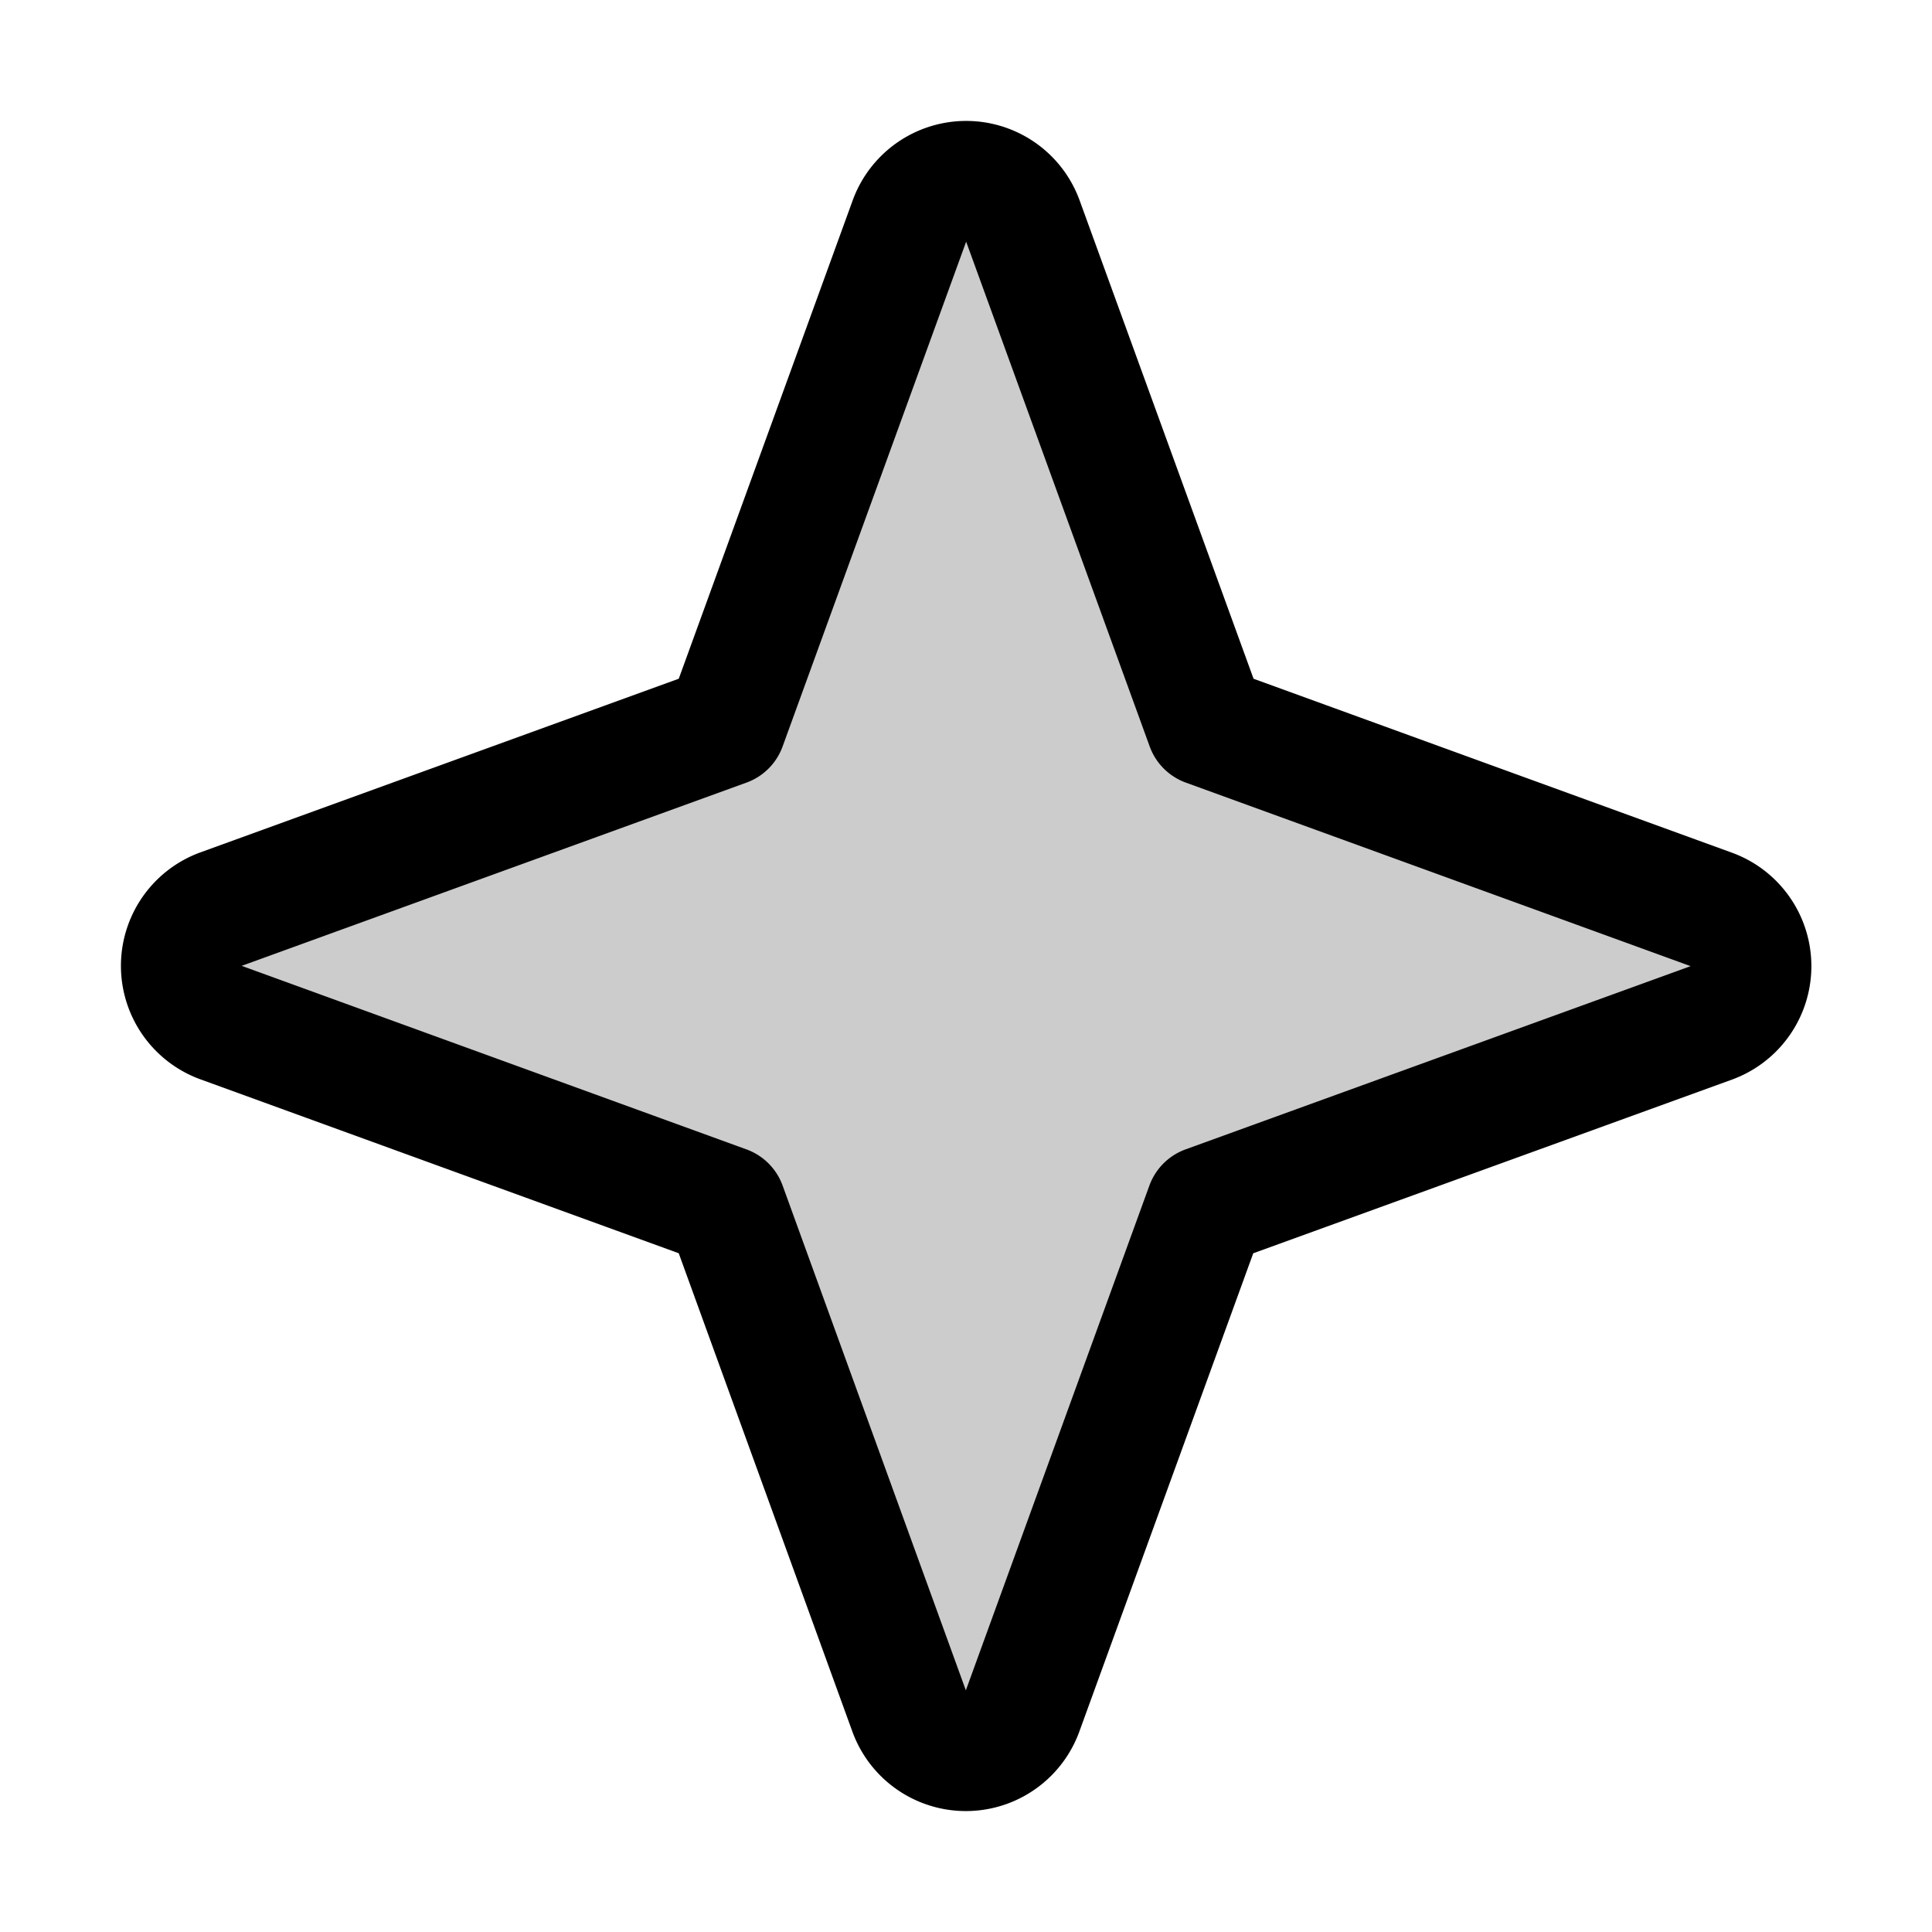
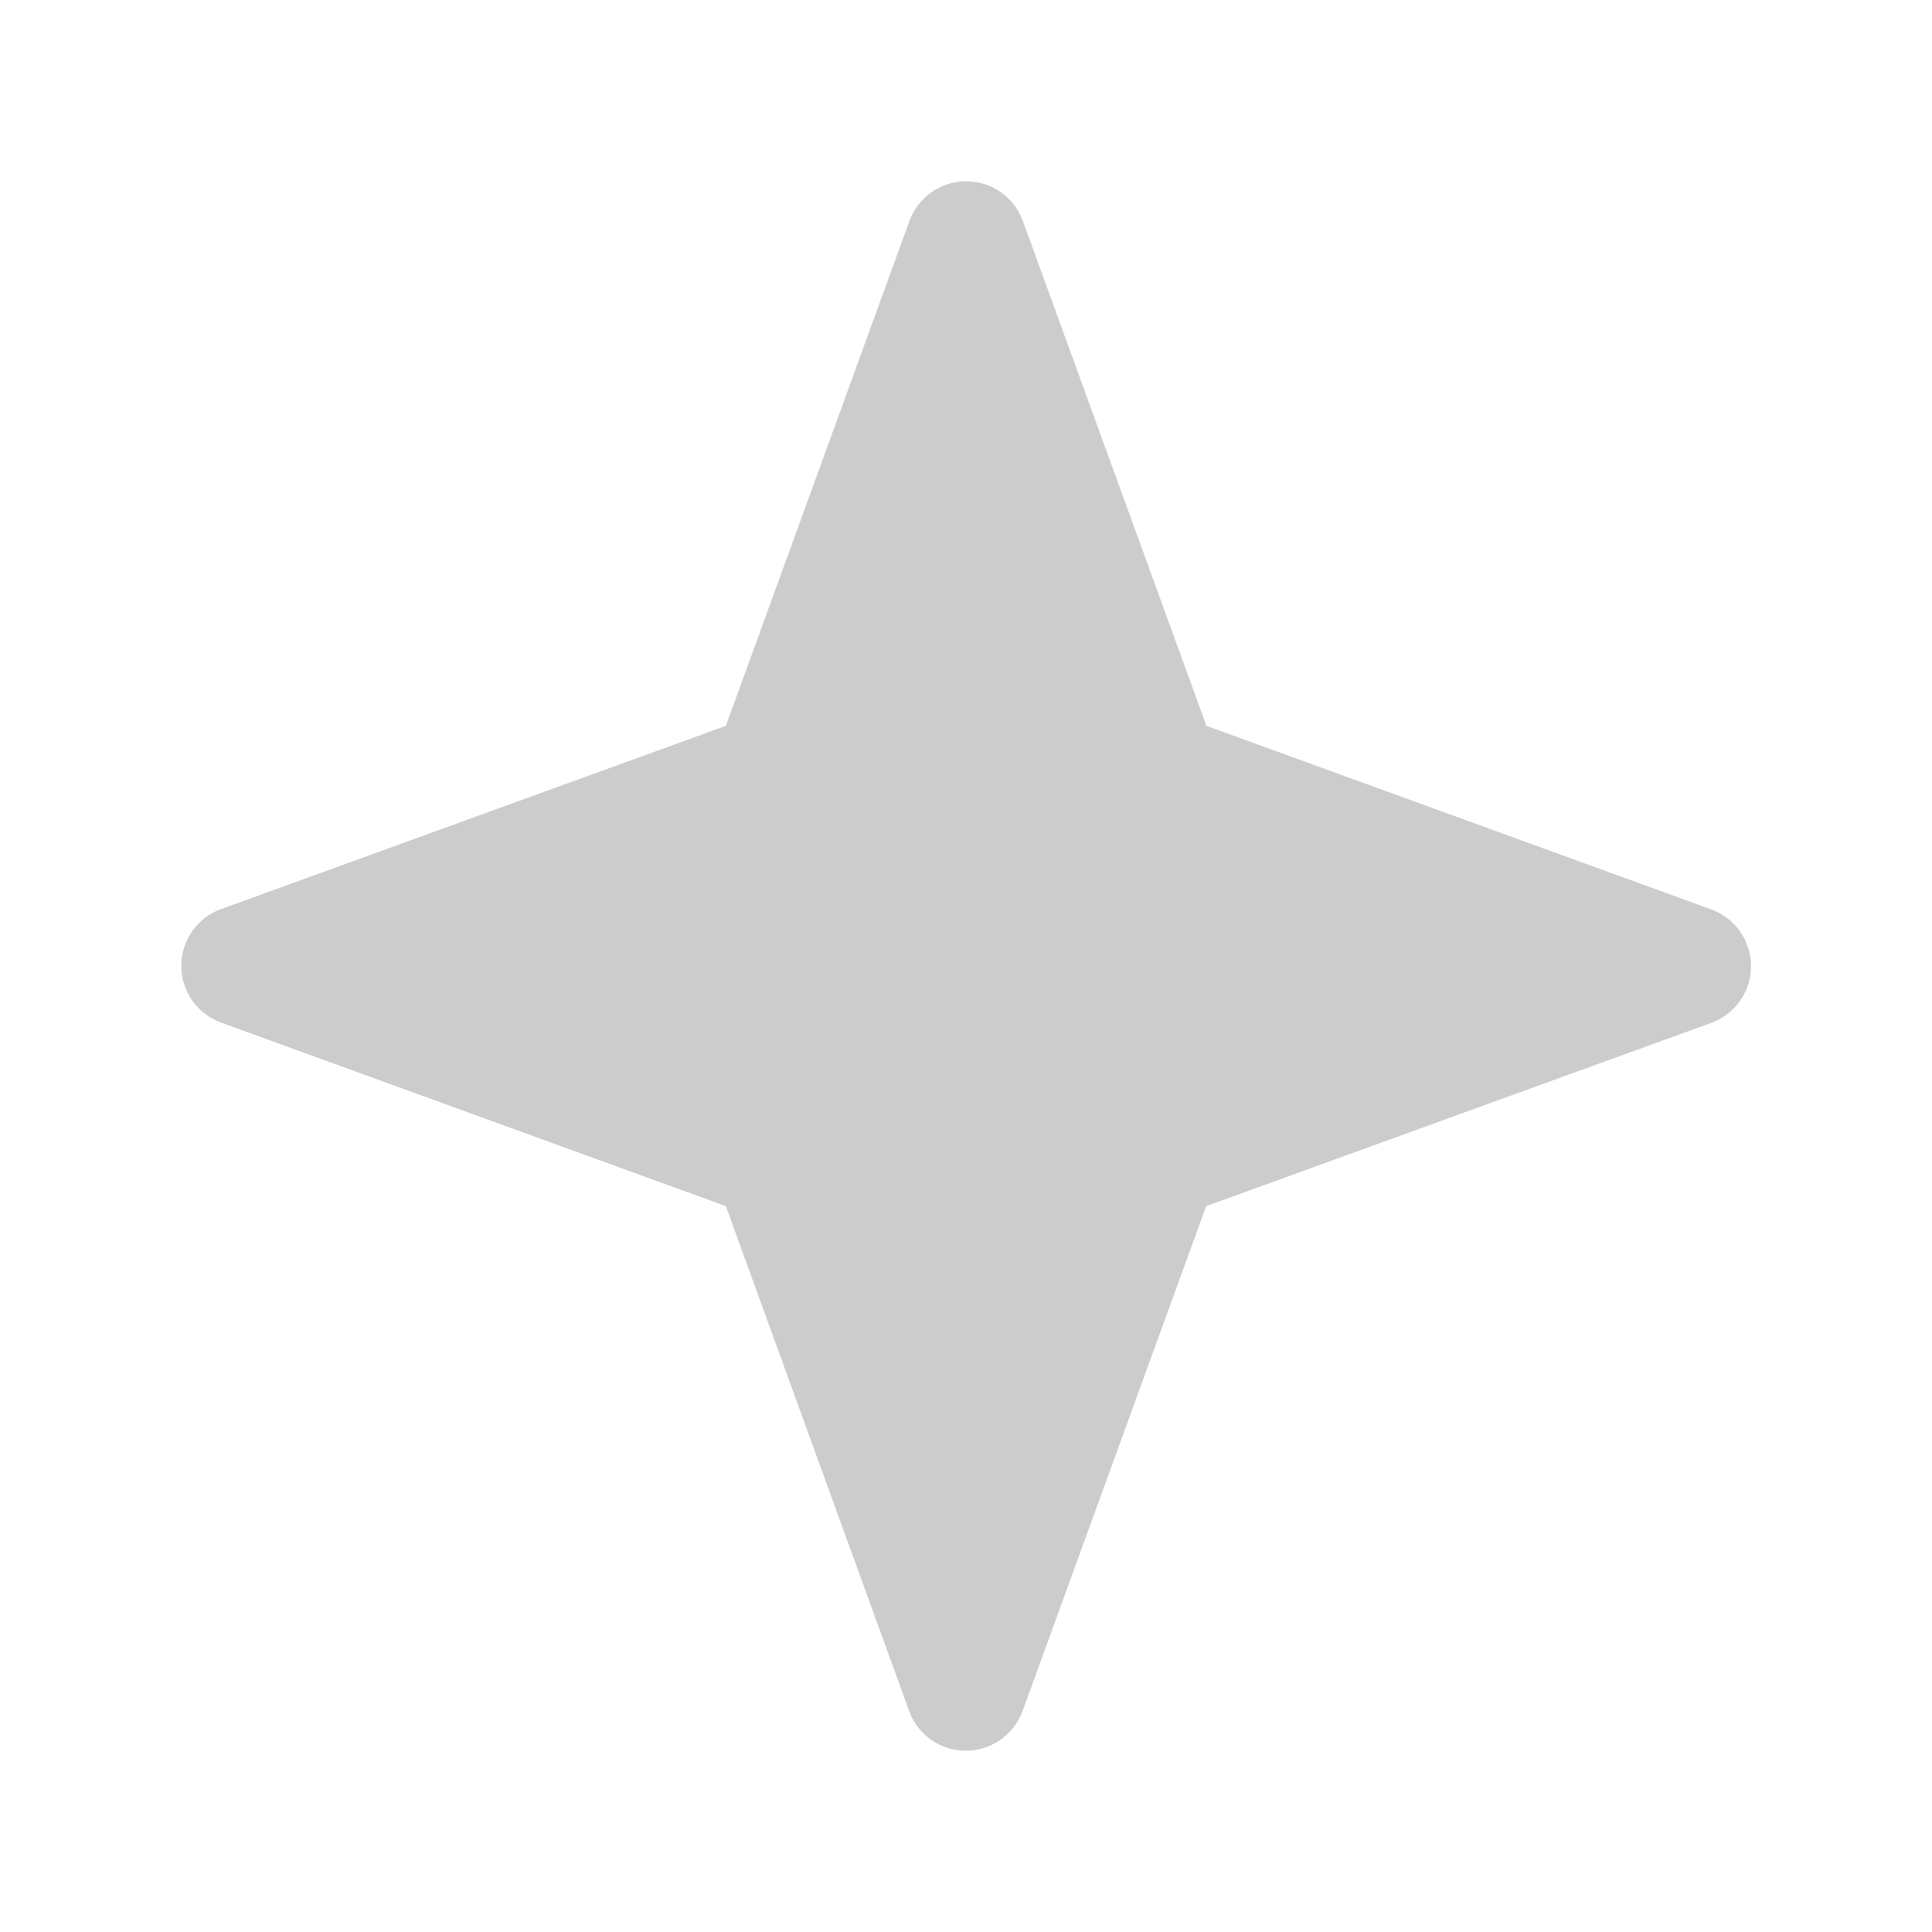
<svg xmlns="http://www.w3.org/2000/svg" viewBox="0 0 256 256">
-   <rect width="256" height="256" fill="none" />
  <g opacity="0.2">
    <path d="M159.82,159.82l-24.34,66.94a8,8,0,0,1-15,0L96.18,159.82,29.24,135.48a8,8,0,0,1,0-15L96.18,96.18l24.34-66.94a8,8,0,0,1,15,0l24.34,66.94,66.94,24.34a8,8,0,0,1,0,15Z" />
  </g>
-   <path d="M159.82,159.82l-24.34,66.94a8,8,0,0,1-15,0L96.18,159.82,29.24,135.48a8,8,0,0,1,0-15L96.18,96.18l24.34-66.94a8,8,0,0,1,15,0l24.34,66.94,66.94,24.34a8,8,0,0,1,0,15Z" fill="none" stroke="currentColor" stroke-linecap="round" stroke-linejoin="round" stroke-width="16" />
</svg>